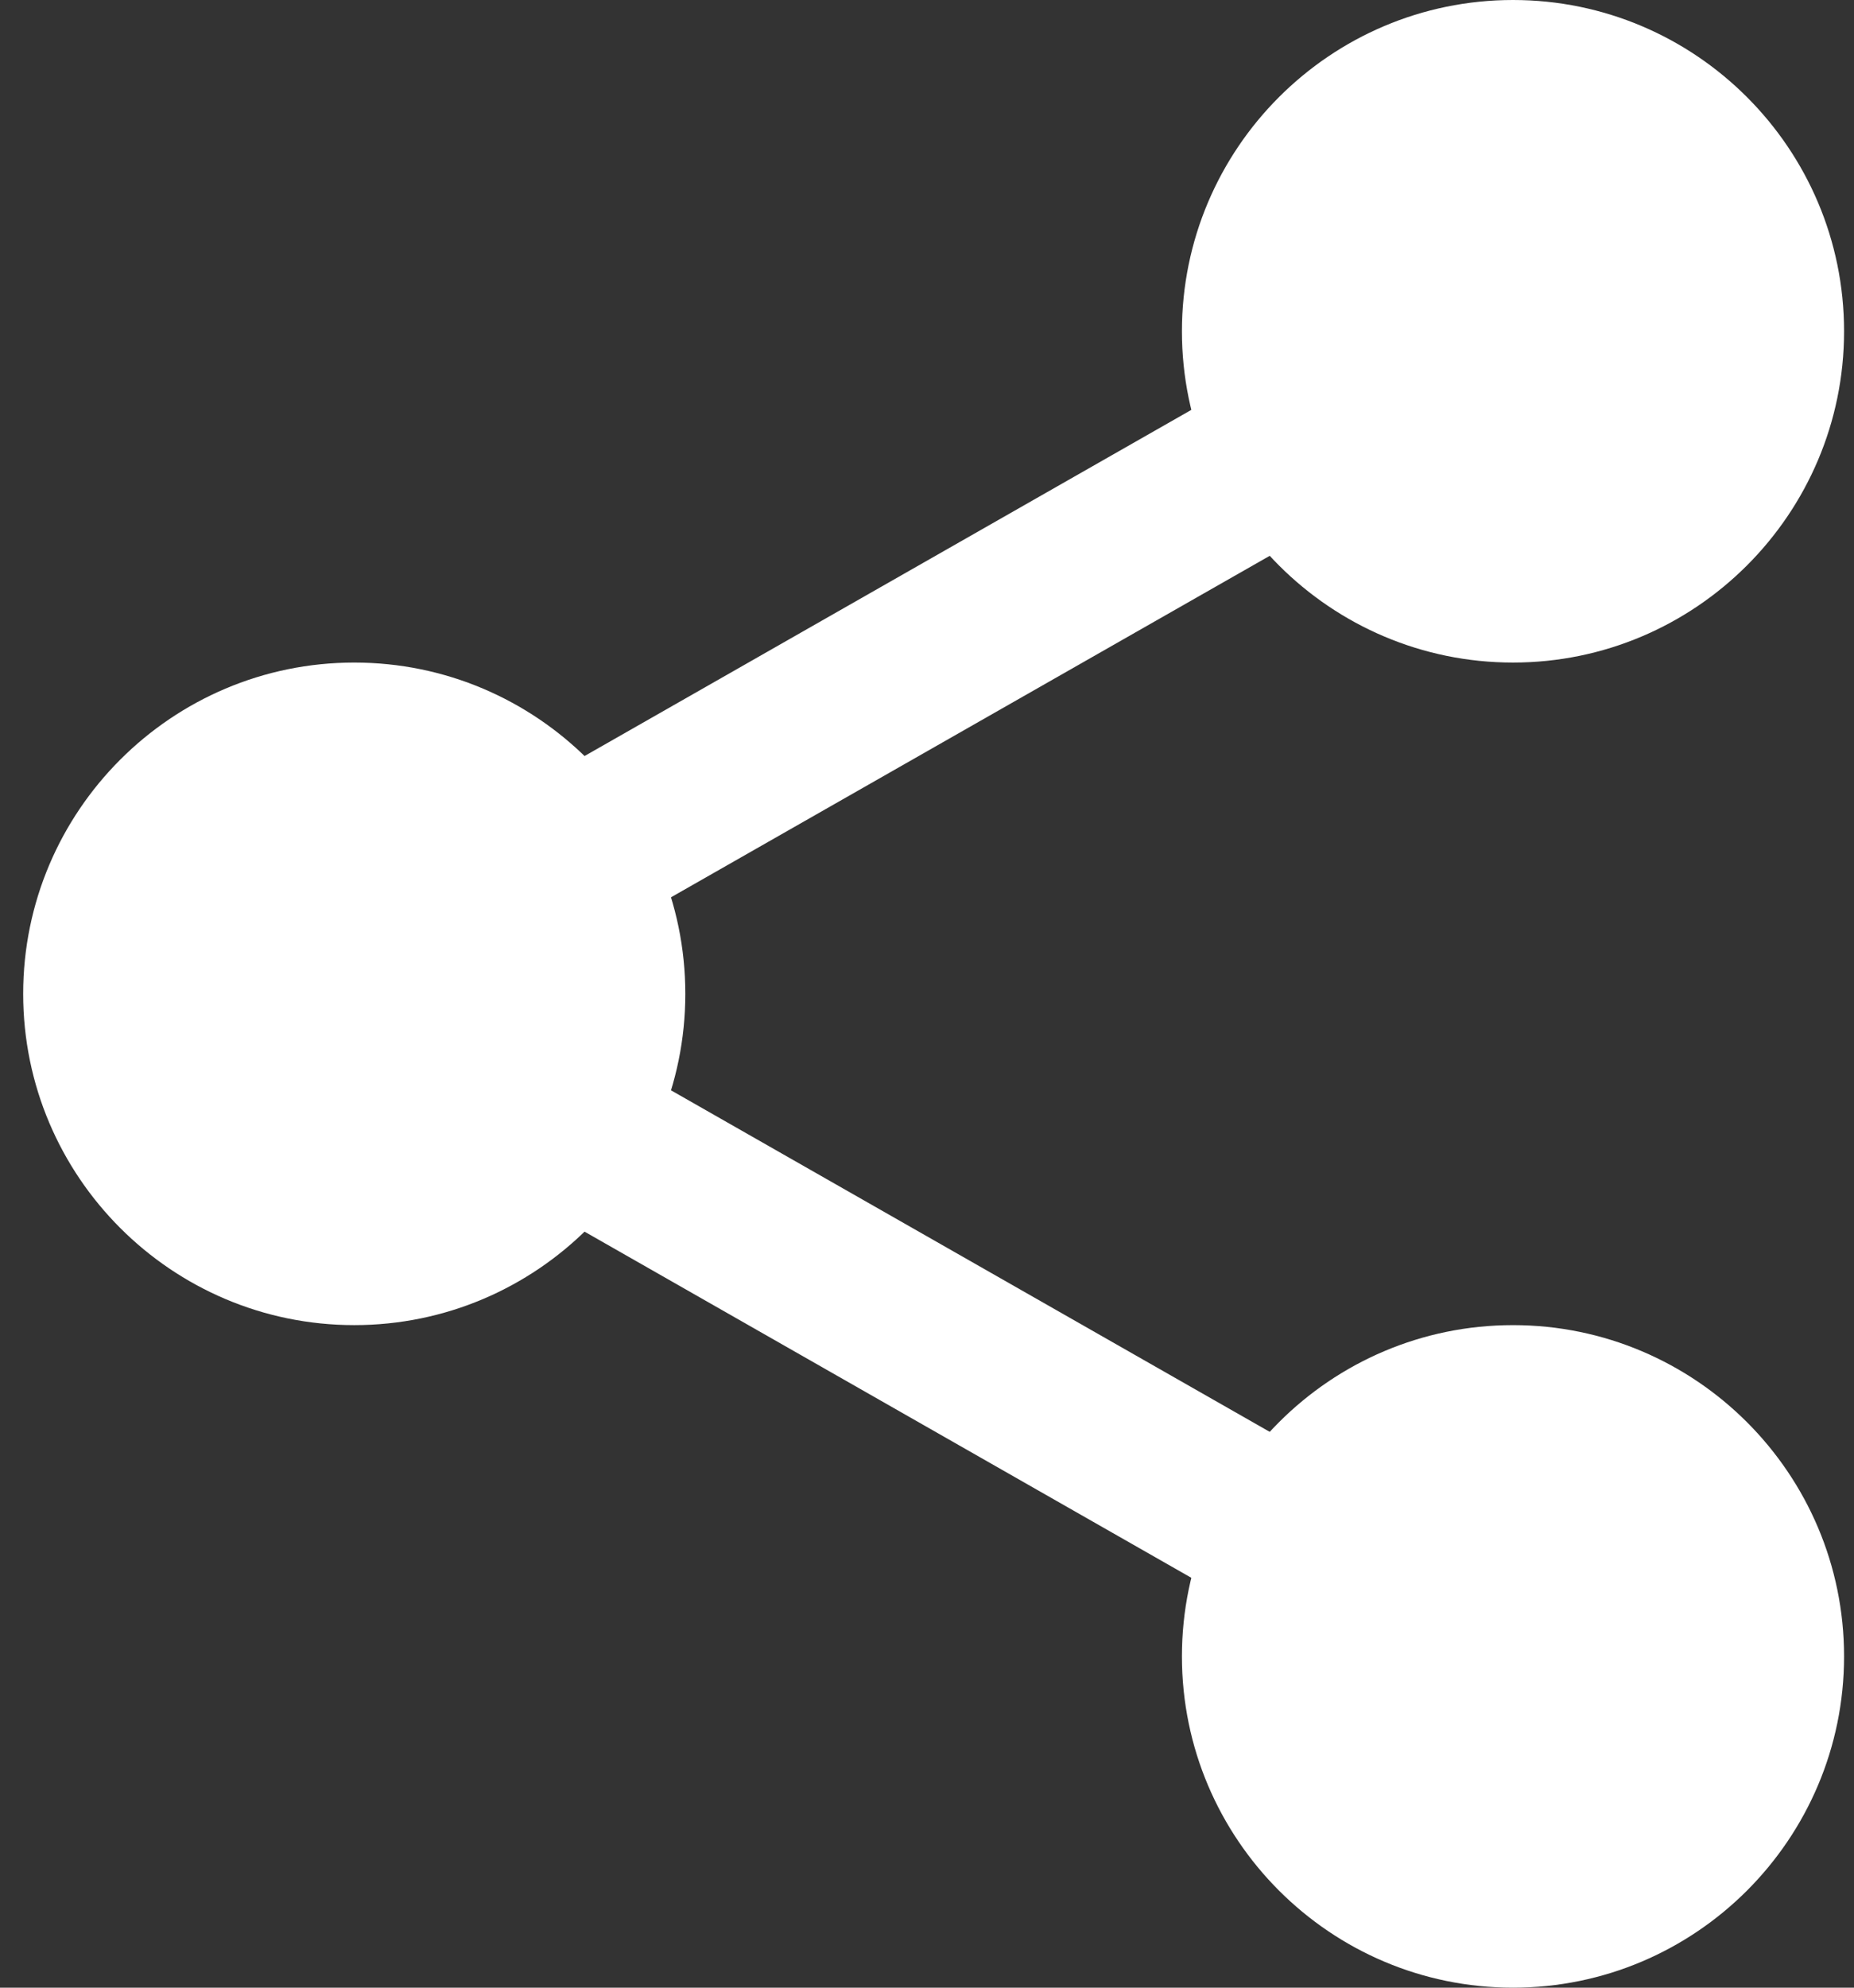
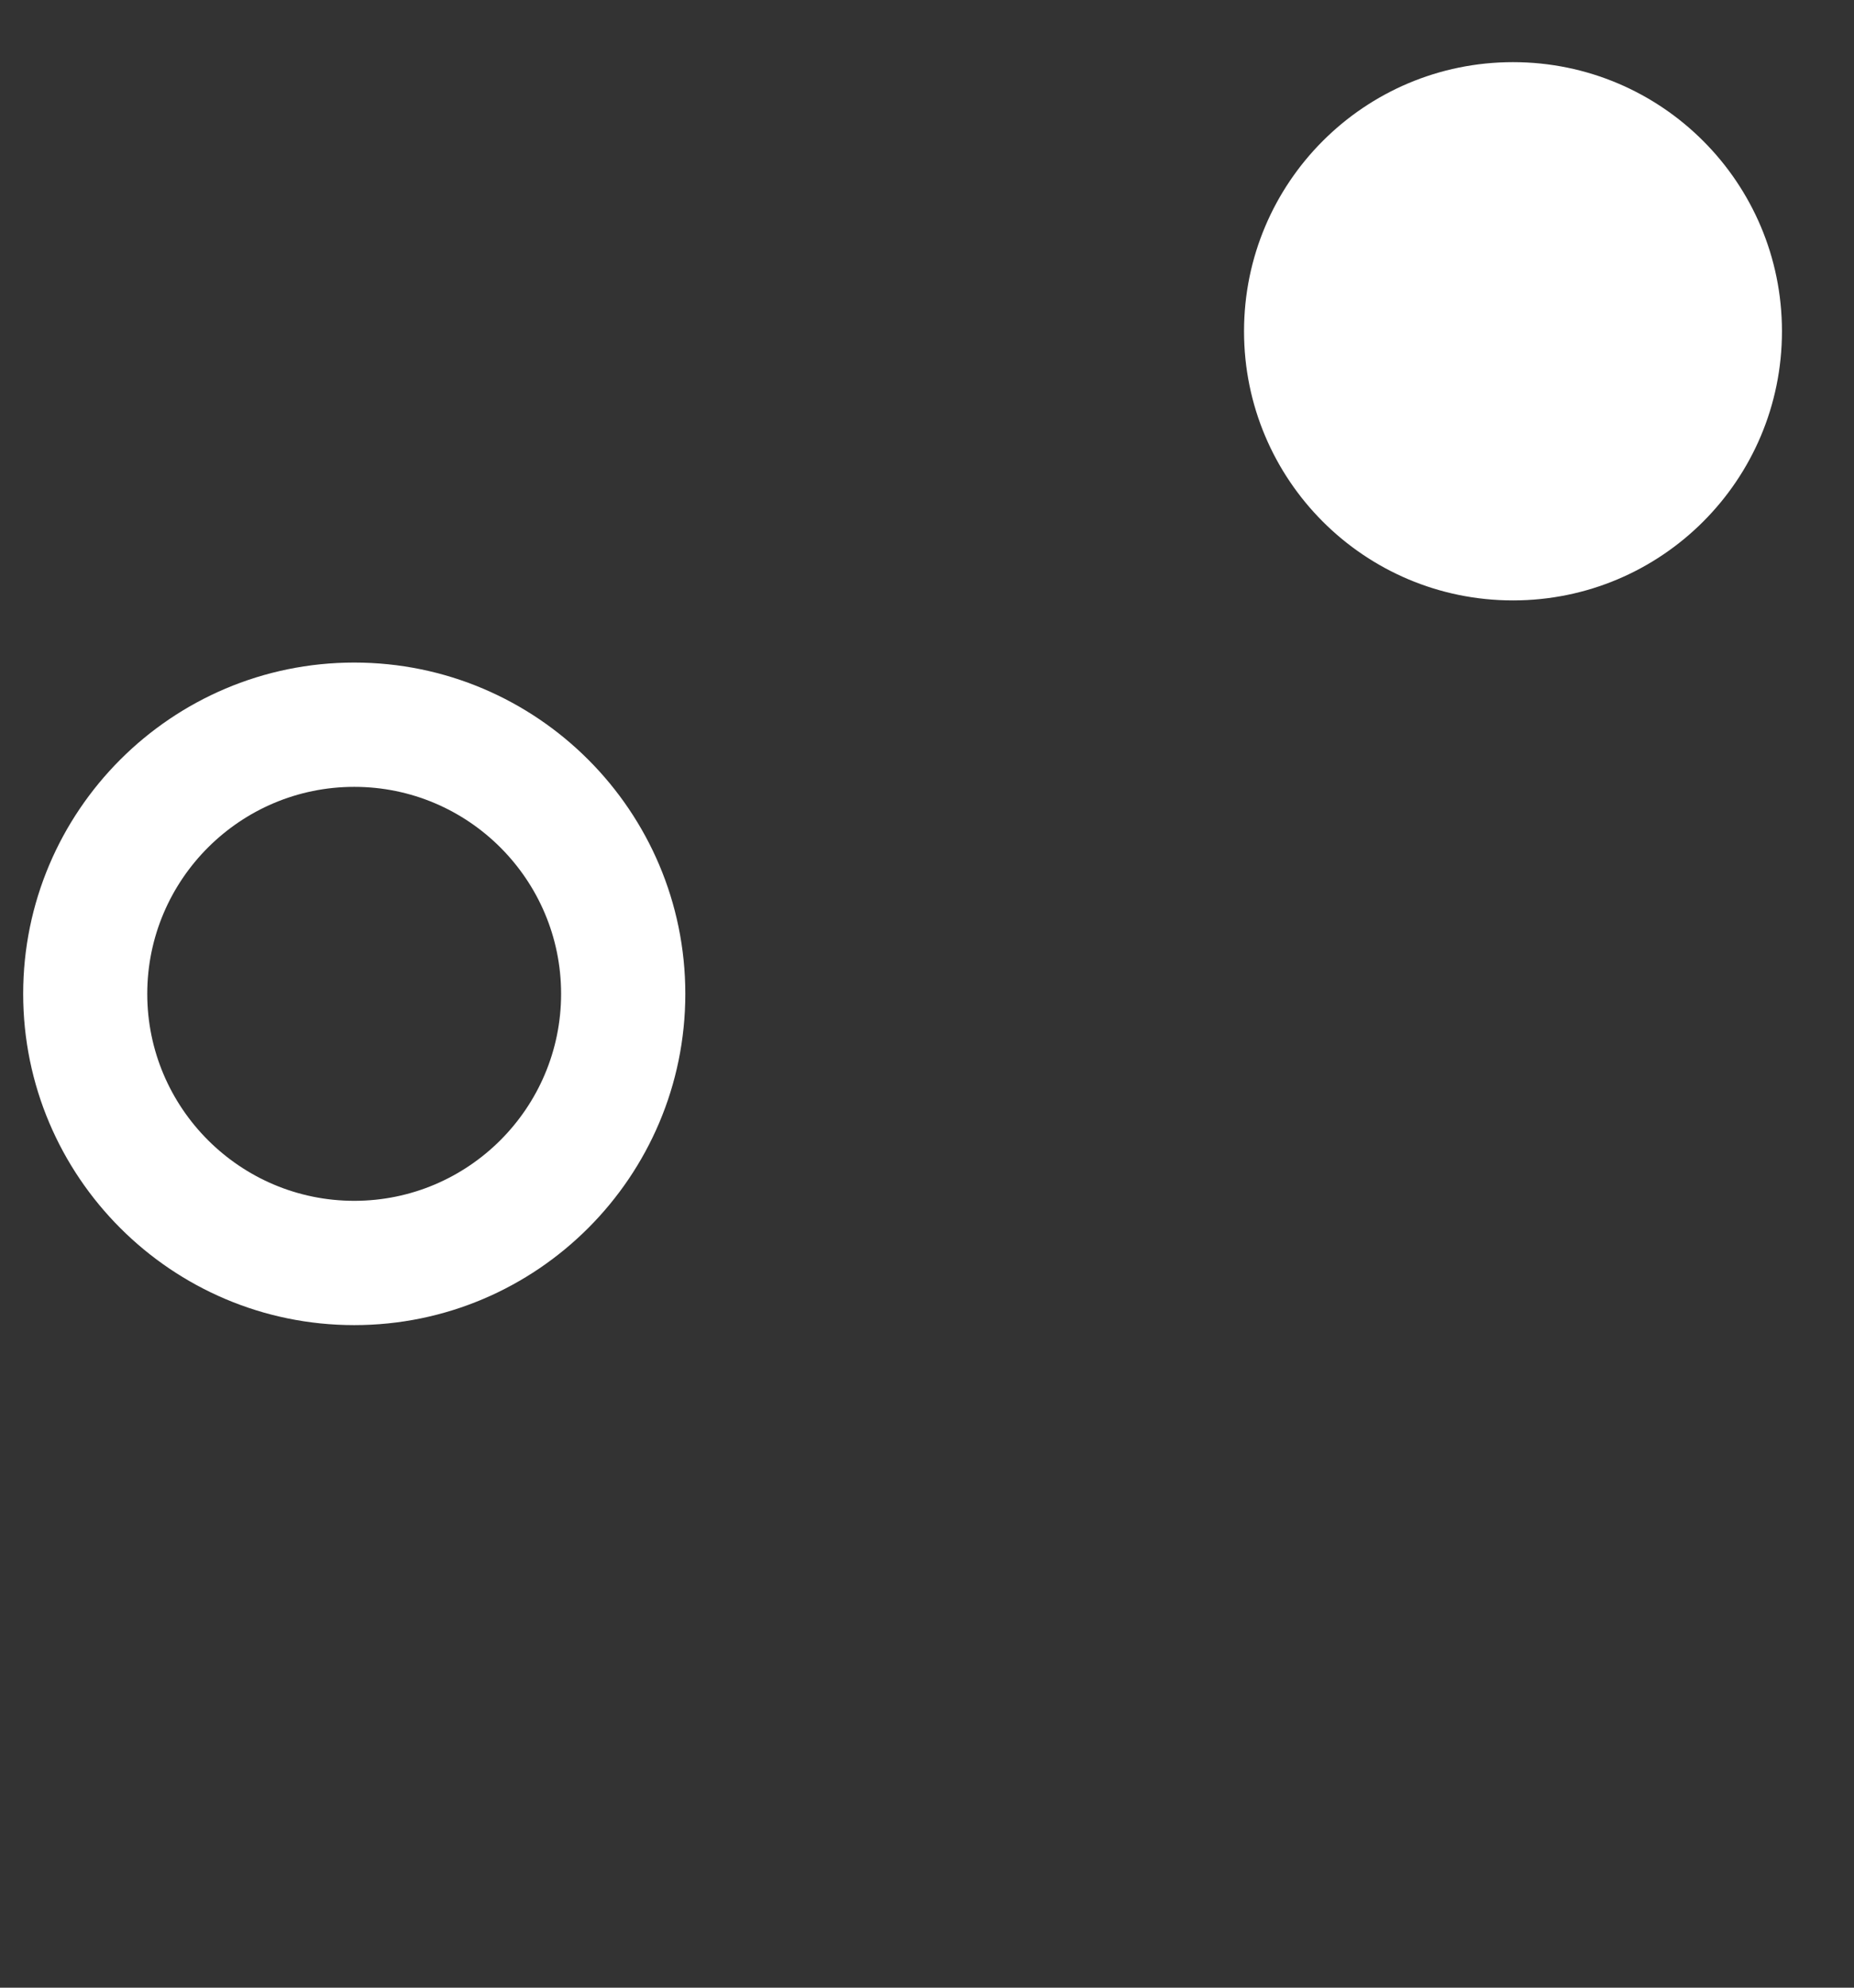
<svg xmlns="http://www.w3.org/2000/svg" width="14" height="15" viewBox="0 0 14 15" fill="none">
  <rect x="0" y="0" width="14" height="15" fill="#333333" stroke="none" />
  <path d="M13.456 2.5C13.456 3.622 12.547 4.531 11.425 4.531C10.303 4.531 9.394 3.622 9.394 2.5C9.394 1.378 10.303 0.469 11.425 0.469C12.547 0.469 13.456 1.378 13.456 2.5Z" fill="white" style="fill:white;fill-opacity:1;" />
-   <path d="M11.425 5C10.046 5 8.925 3.879 8.925 2.5C8.925 1.121 10.046 0 11.425 0C12.803 0 13.925 1.121 13.925 2.5C13.925 3.879 12.803 5 11.425 5ZM11.425 0.938C10.563 0.938 9.862 1.639 9.862 2.5C9.862 3.361 10.563 4.063 11.425 4.063C12.287 4.063 12.987 3.361 12.987 2.5C12.987 1.639 12.287 0.938 11.425 0.938ZM13.456 12.5C13.456 13.622 12.547 14.531 11.425 14.531C10.303 14.531 9.394 13.622 9.394 12.5C9.394 11.378 10.303 10.469 11.425 10.469C12.547 10.469 13.456 11.378 13.456 12.5Z" fill="white" style="fill:white;fill-opacity:1;" />
-   <path d="M11.425 15C10.046 15 8.925 13.879 8.925 12.5C8.925 11.121 10.046 10 11.425 10C12.804 10 13.925 11.121 13.925 12.5C13.925 13.879 12.804 15 11.425 15ZM11.425 10.938C10.563 10.938 9.862 11.639 9.862 12.5C9.862 13.361 10.563 14.062 11.425 14.062C12.287 14.062 12.987 13.361 12.987 12.5C12.987 11.639 12.287 10.938 11.425 10.938ZM4.706 7.5C4.706 8.622 3.797 9.531 2.675 9.531C1.553 9.531 0.644 8.622 0.644 7.5C0.644 6.378 1.553 5.469 2.675 5.469C3.797 5.469 4.706 6.378 4.706 7.5Z" fill="white" style="fill:white;fill-opacity:1;" />
  <path d="M2.675 10C1.296 10 0.175 8.879 0.175 7.5C0.175 6.121 1.296 5 2.675 5C4.054 5 5.175 6.121 5.175 7.5C5.175 8.879 4.054 10 2.675 10ZM2.675 5.938C1.813 5.938 1.112 6.639 1.112 7.5C1.112 8.361 1.813 9.062 2.675 9.062C3.537 9.062 4.237 8.361 4.237 7.5C4.237 6.639 3.537 5.938 2.675 5.938Z" fill="white" style="fill:white;fill-opacity:1;" />
-   <path d="M4.151 7.2C3.933 7.2 3.722 7.087 3.607 6.884C3.436 6.585 3.541 6.203 3.841 6.032L9.64 2.726C9.939 2.554 10.321 2.659 10.492 2.959C10.663 3.259 10.558 3.641 10.259 3.812L4.459 7.118C4.365 7.172 4.259 7.2 4.151 7.2ZM9.949 12.356C9.844 12.356 9.738 12.33 9.64 12.274L3.841 8.968C3.542 8.798 3.437 8.416 3.607 8.116C3.777 7.816 4.16 7.71 4.46 7.882L10.259 11.188C10.559 11.359 10.664 11.741 10.493 12.041C10.377 12.243 10.166 12.356 9.949 12.356H9.949Z" fill="white" style="fill:white;fill-opacity:1;" />
</svg>